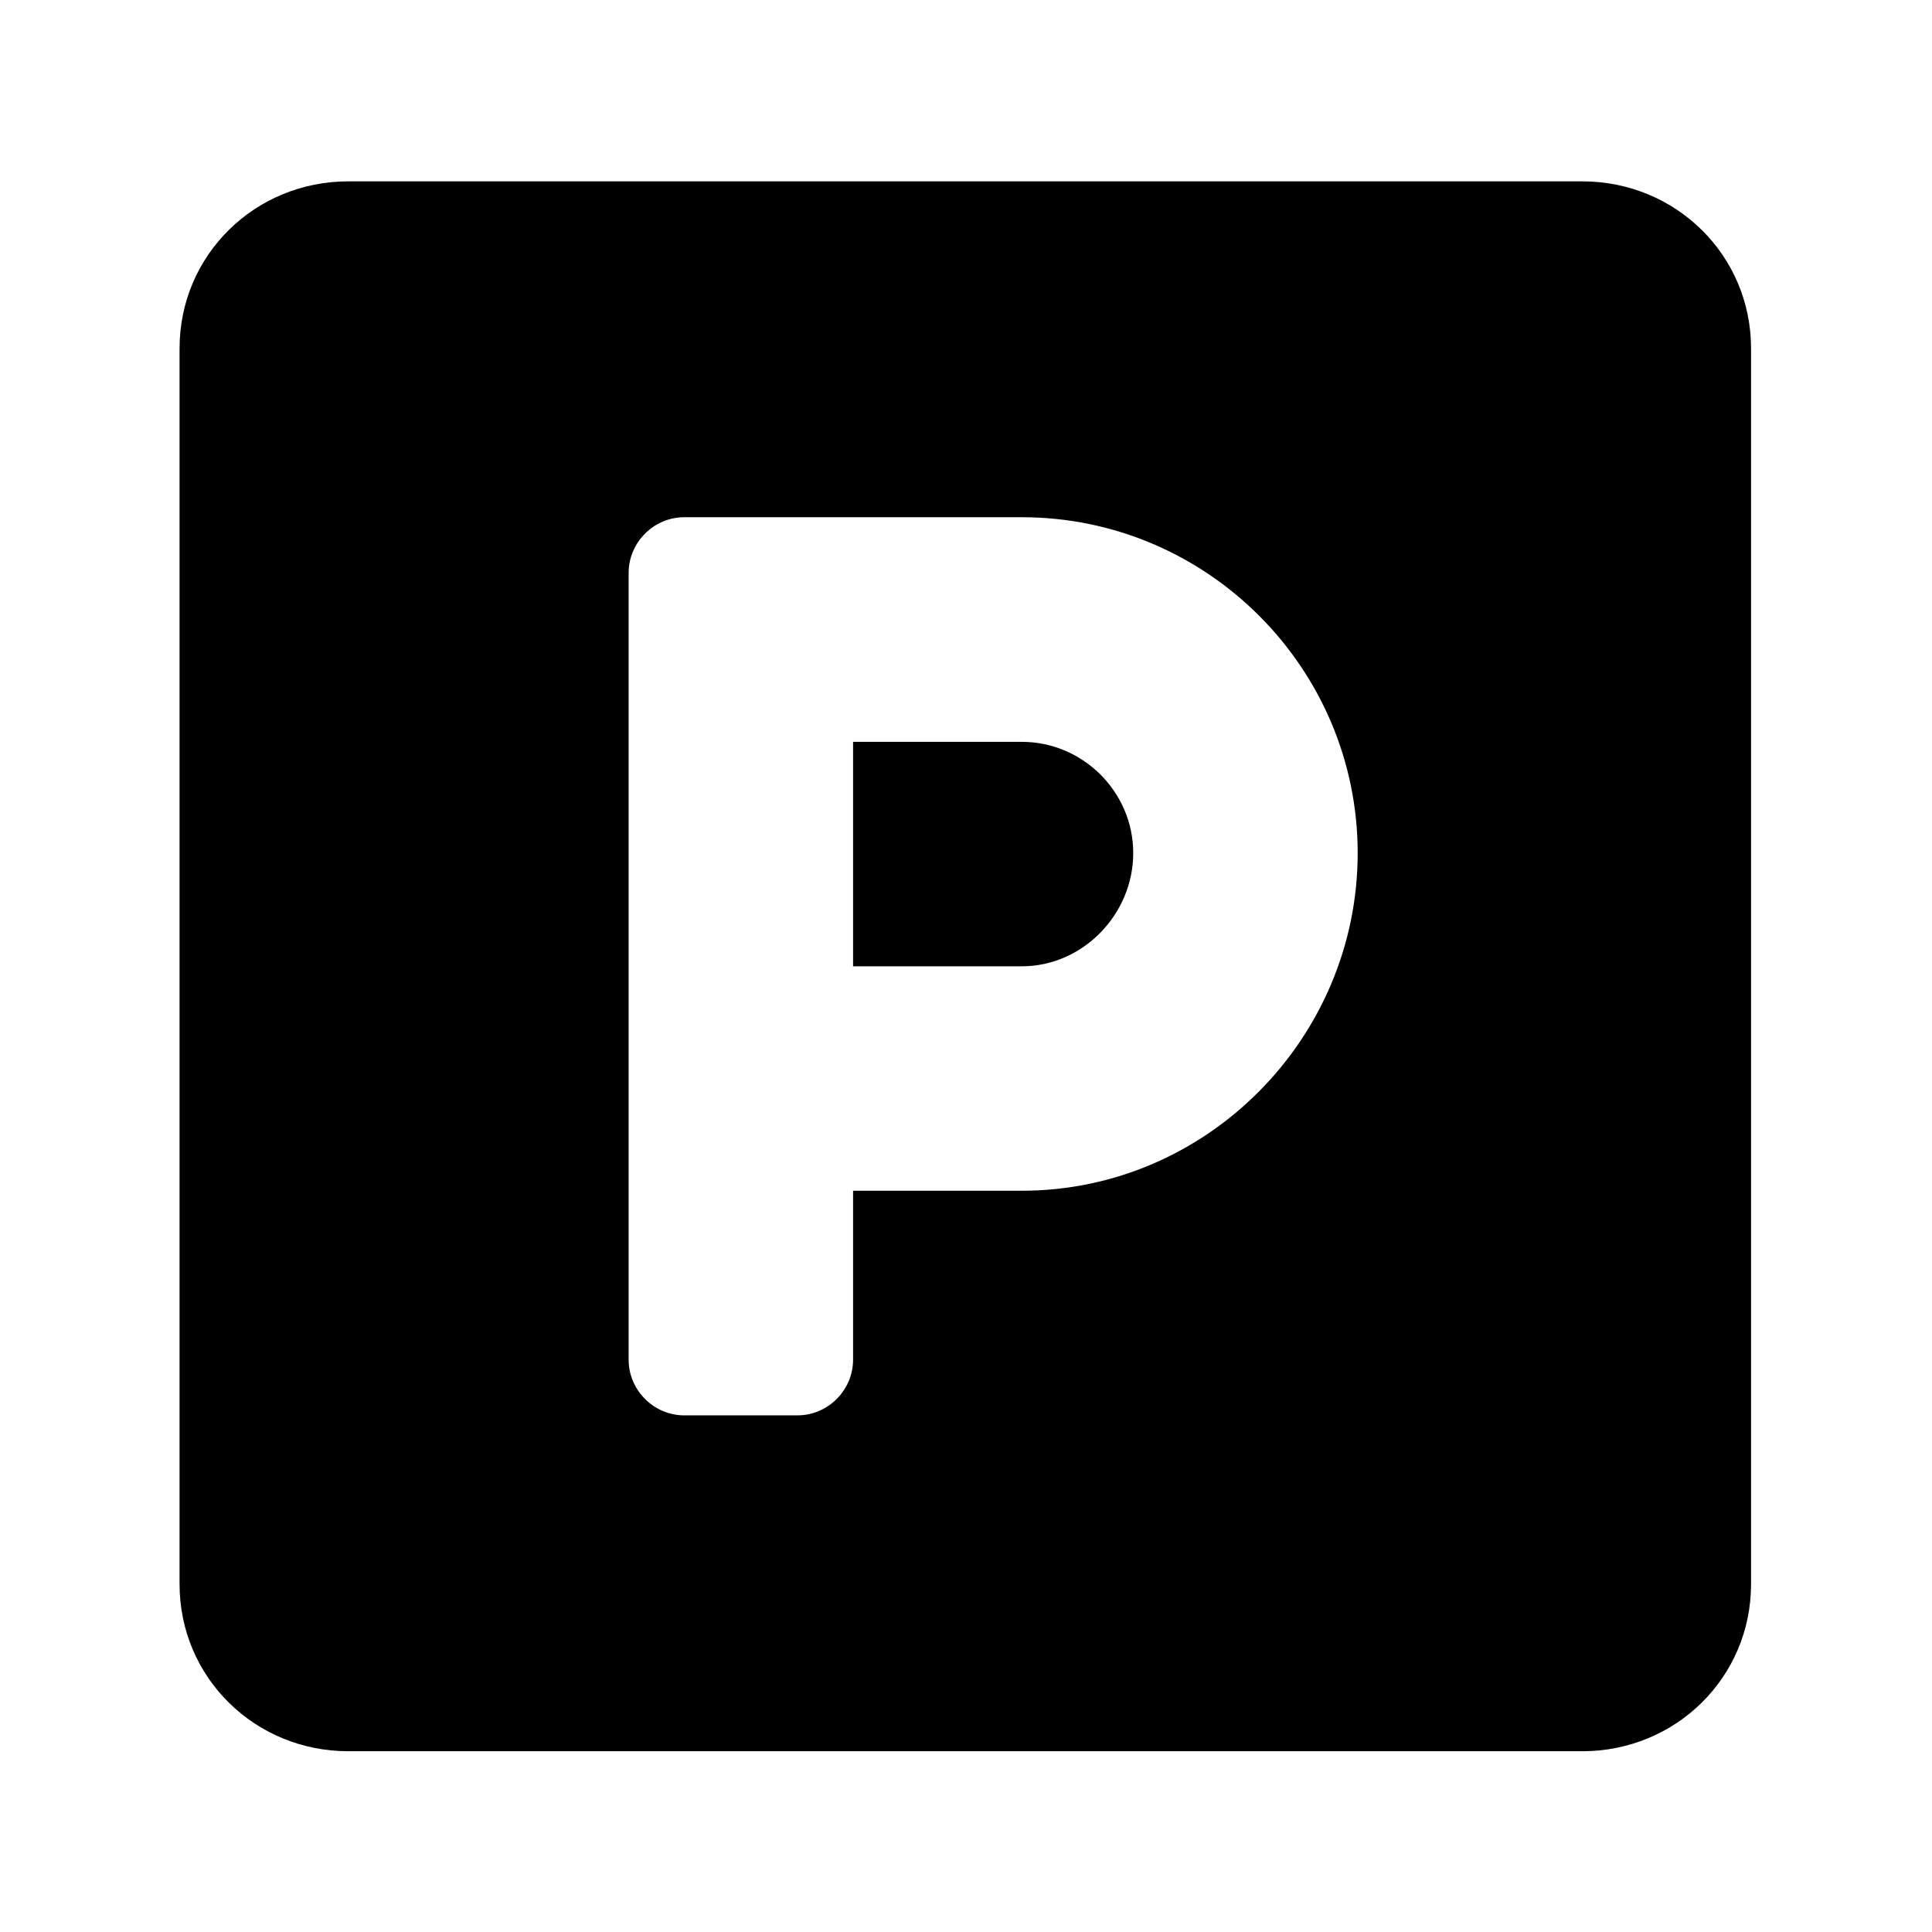
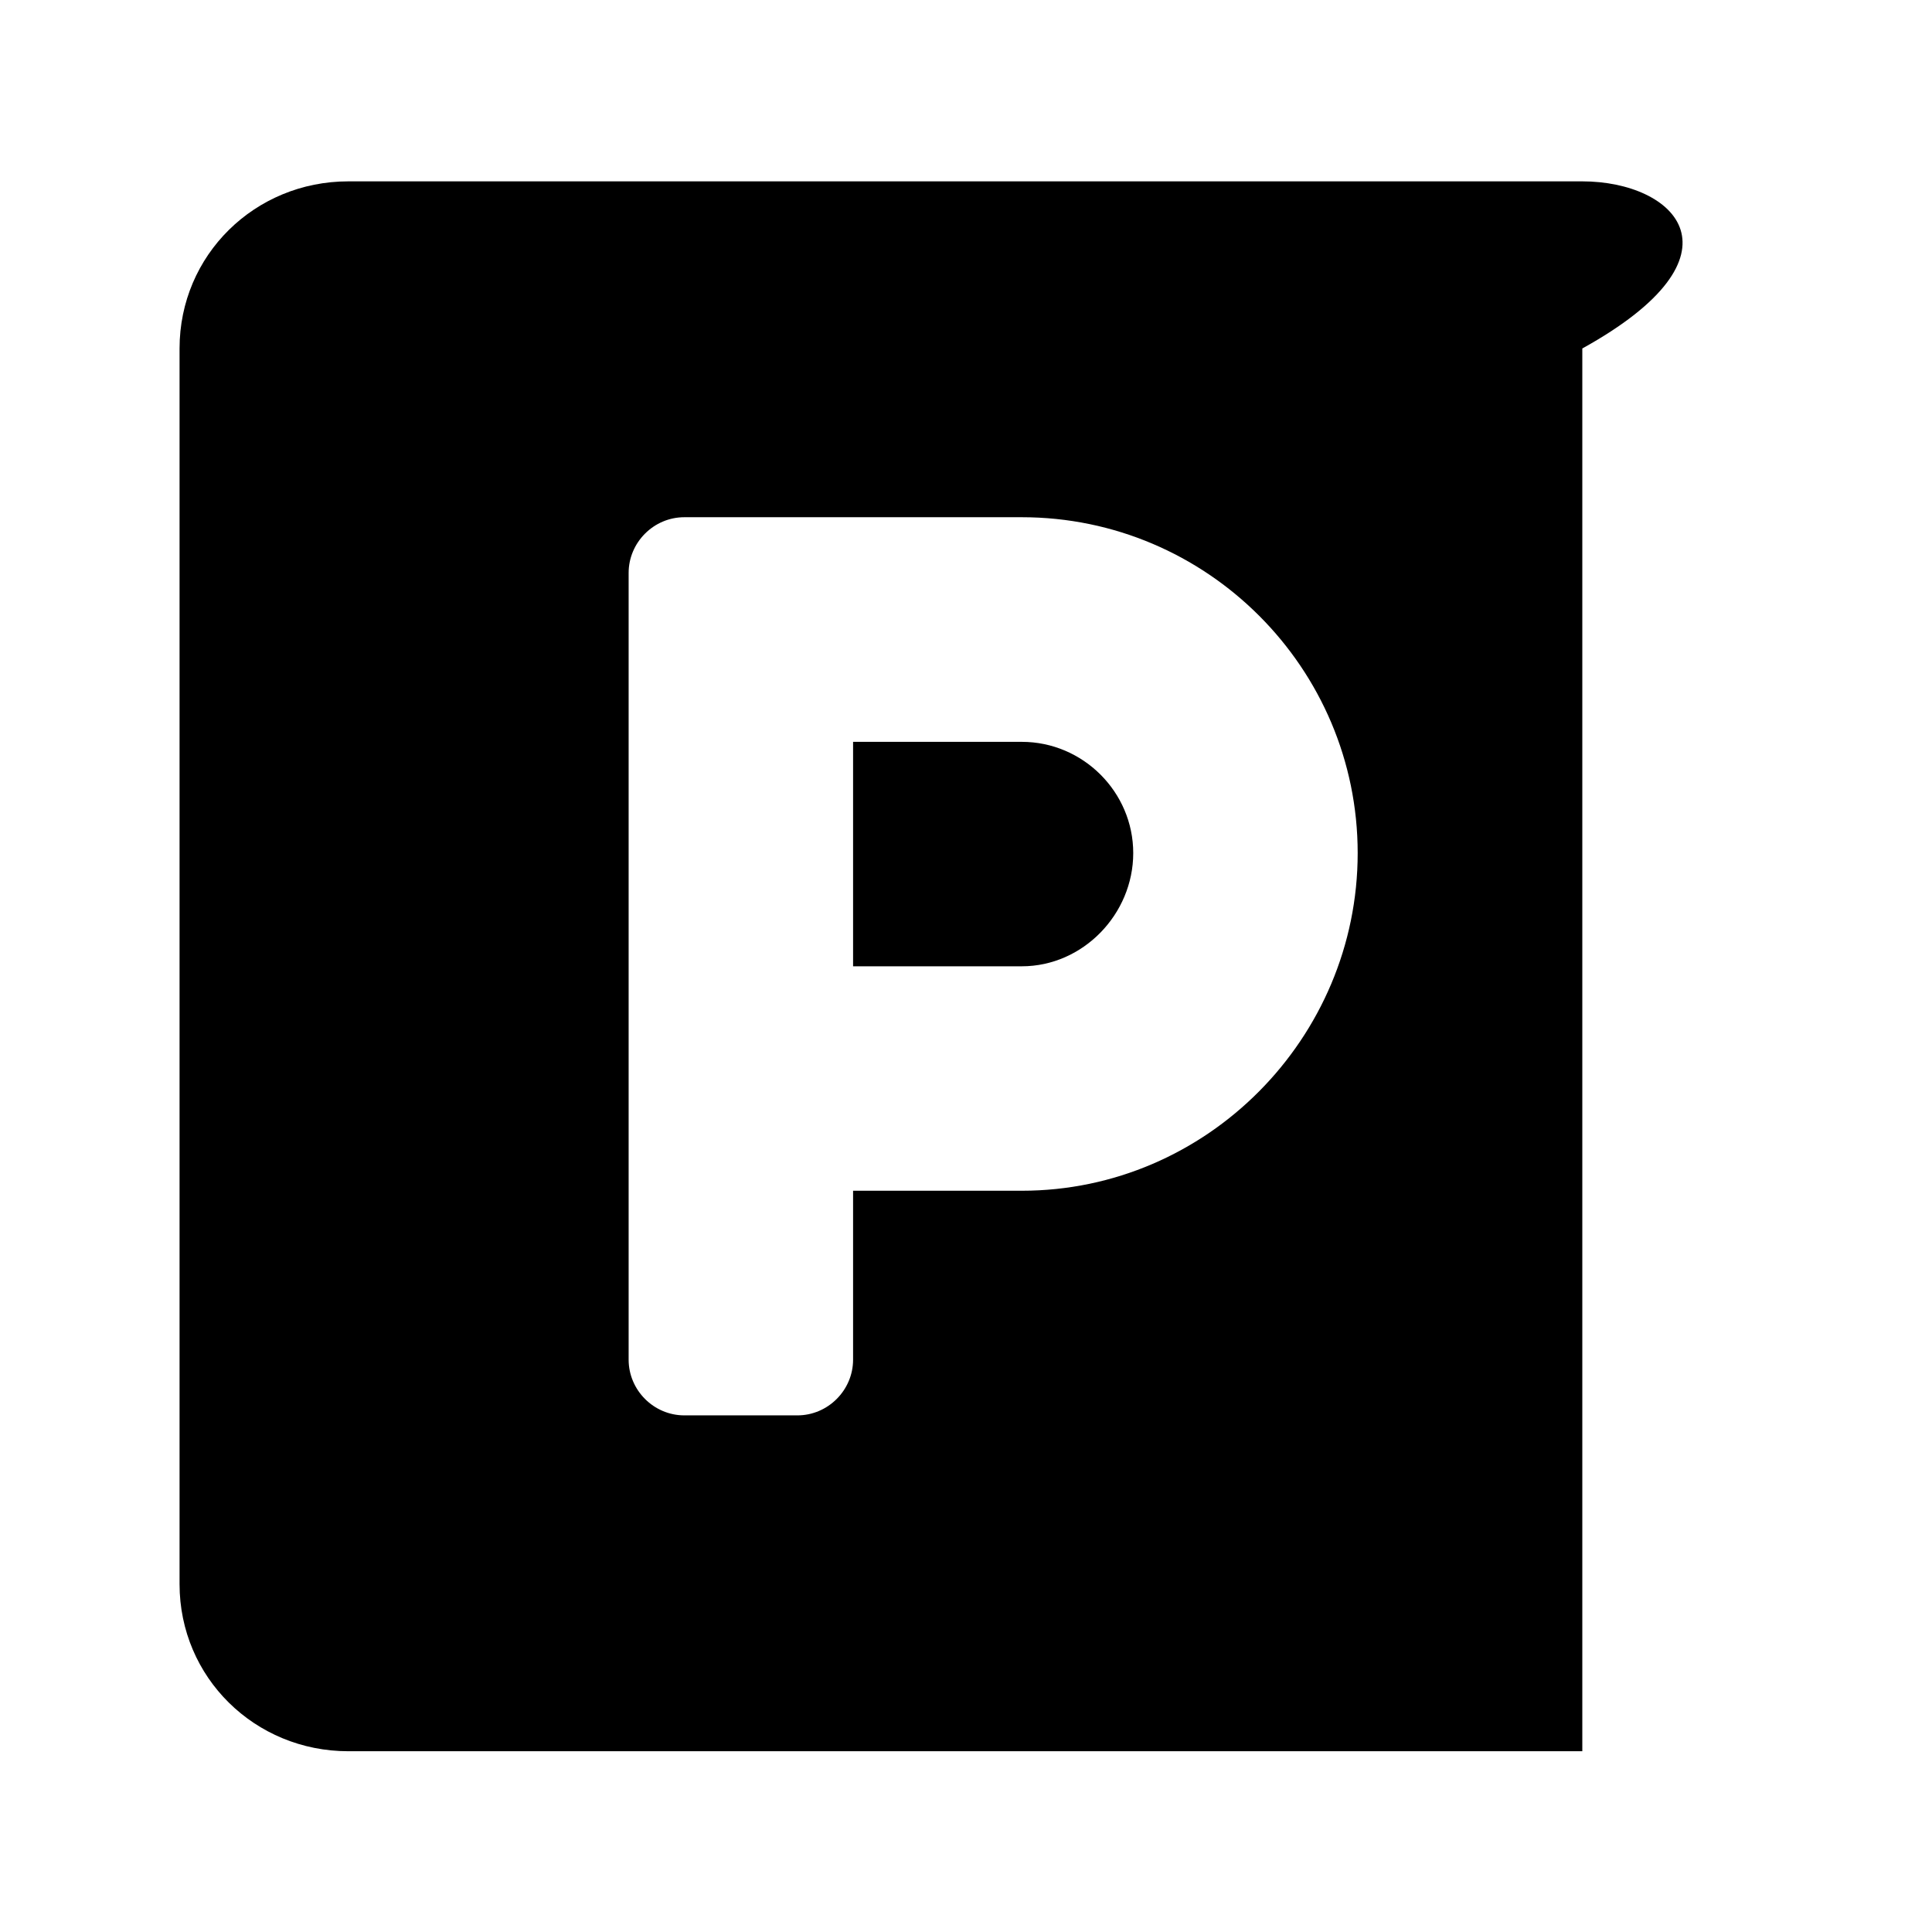
<svg xmlns="http://www.w3.org/2000/svg" xmlns:xlink="http://www.w3.org/1999/xlink" version="1.1" viewBox="-214.98 -214.98 32 32">
  <title>\faParking</title>
  <desc Packages="" CommandUnicode="U+1F17F,U+FE0F" UnicodePackages="[utf8]{inputenc}" />
  <defs>
-     <path id="g0-110" d="M7.781-8.09H.936C.418-8.09 0-7.681 0-7.163V-.309C0 .209 .418 .618 .936 .618H7.781C8.299 .618 8.717 .209 8.717-.309V-7.163C8.717-7.681 8.299-8.09 7.781-8.09ZM4.672-2.491H3.736V-1.554C3.736-1.385 3.597-1.245 3.427-1.245H2.8C2.63-1.245 2.491-1.385 2.491-1.554V-5.918C2.491-6.087 2.63-6.227 2.8-6.227H4.672C5.699-6.227 6.535-5.39 6.535-4.364S5.699-2.491 4.672-2.491ZM4.672-4.981H3.736V-3.736H4.672C5.011-3.736 5.29-4.025 5.29-4.364S5.011-4.981 4.672-4.981Z" />
+     <path id="g0-110" d="M7.781-8.09H.936C.418-8.09 0-7.681 0-7.163V-.309C0 .209 .418 .618 .936 .618H7.781V-7.163C8.717-7.681 8.299-8.09 7.781-8.09ZM4.672-2.491H3.736V-1.554C3.736-1.385 3.597-1.245 3.427-1.245H2.8C2.63-1.245 2.491-1.385 2.491-1.554V-5.918C2.491-6.087 2.63-6.227 2.8-6.227H4.672C5.699-6.227 6.535-5.39 6.535-4.364S5.699-2.491 4.672-2.491ZM4.672-4.981H3.736V-3.736H4.672C5.011-3.736 5.29-4.025 5.29-4.364S5.011-4.981 4.672-4.981Z" />
  </defs>
  <g id="page1" transform="scale(2.986)">
    <use x="-71" y="-62.9" xlink:href="#g0-110" />
  </g>
</svg>